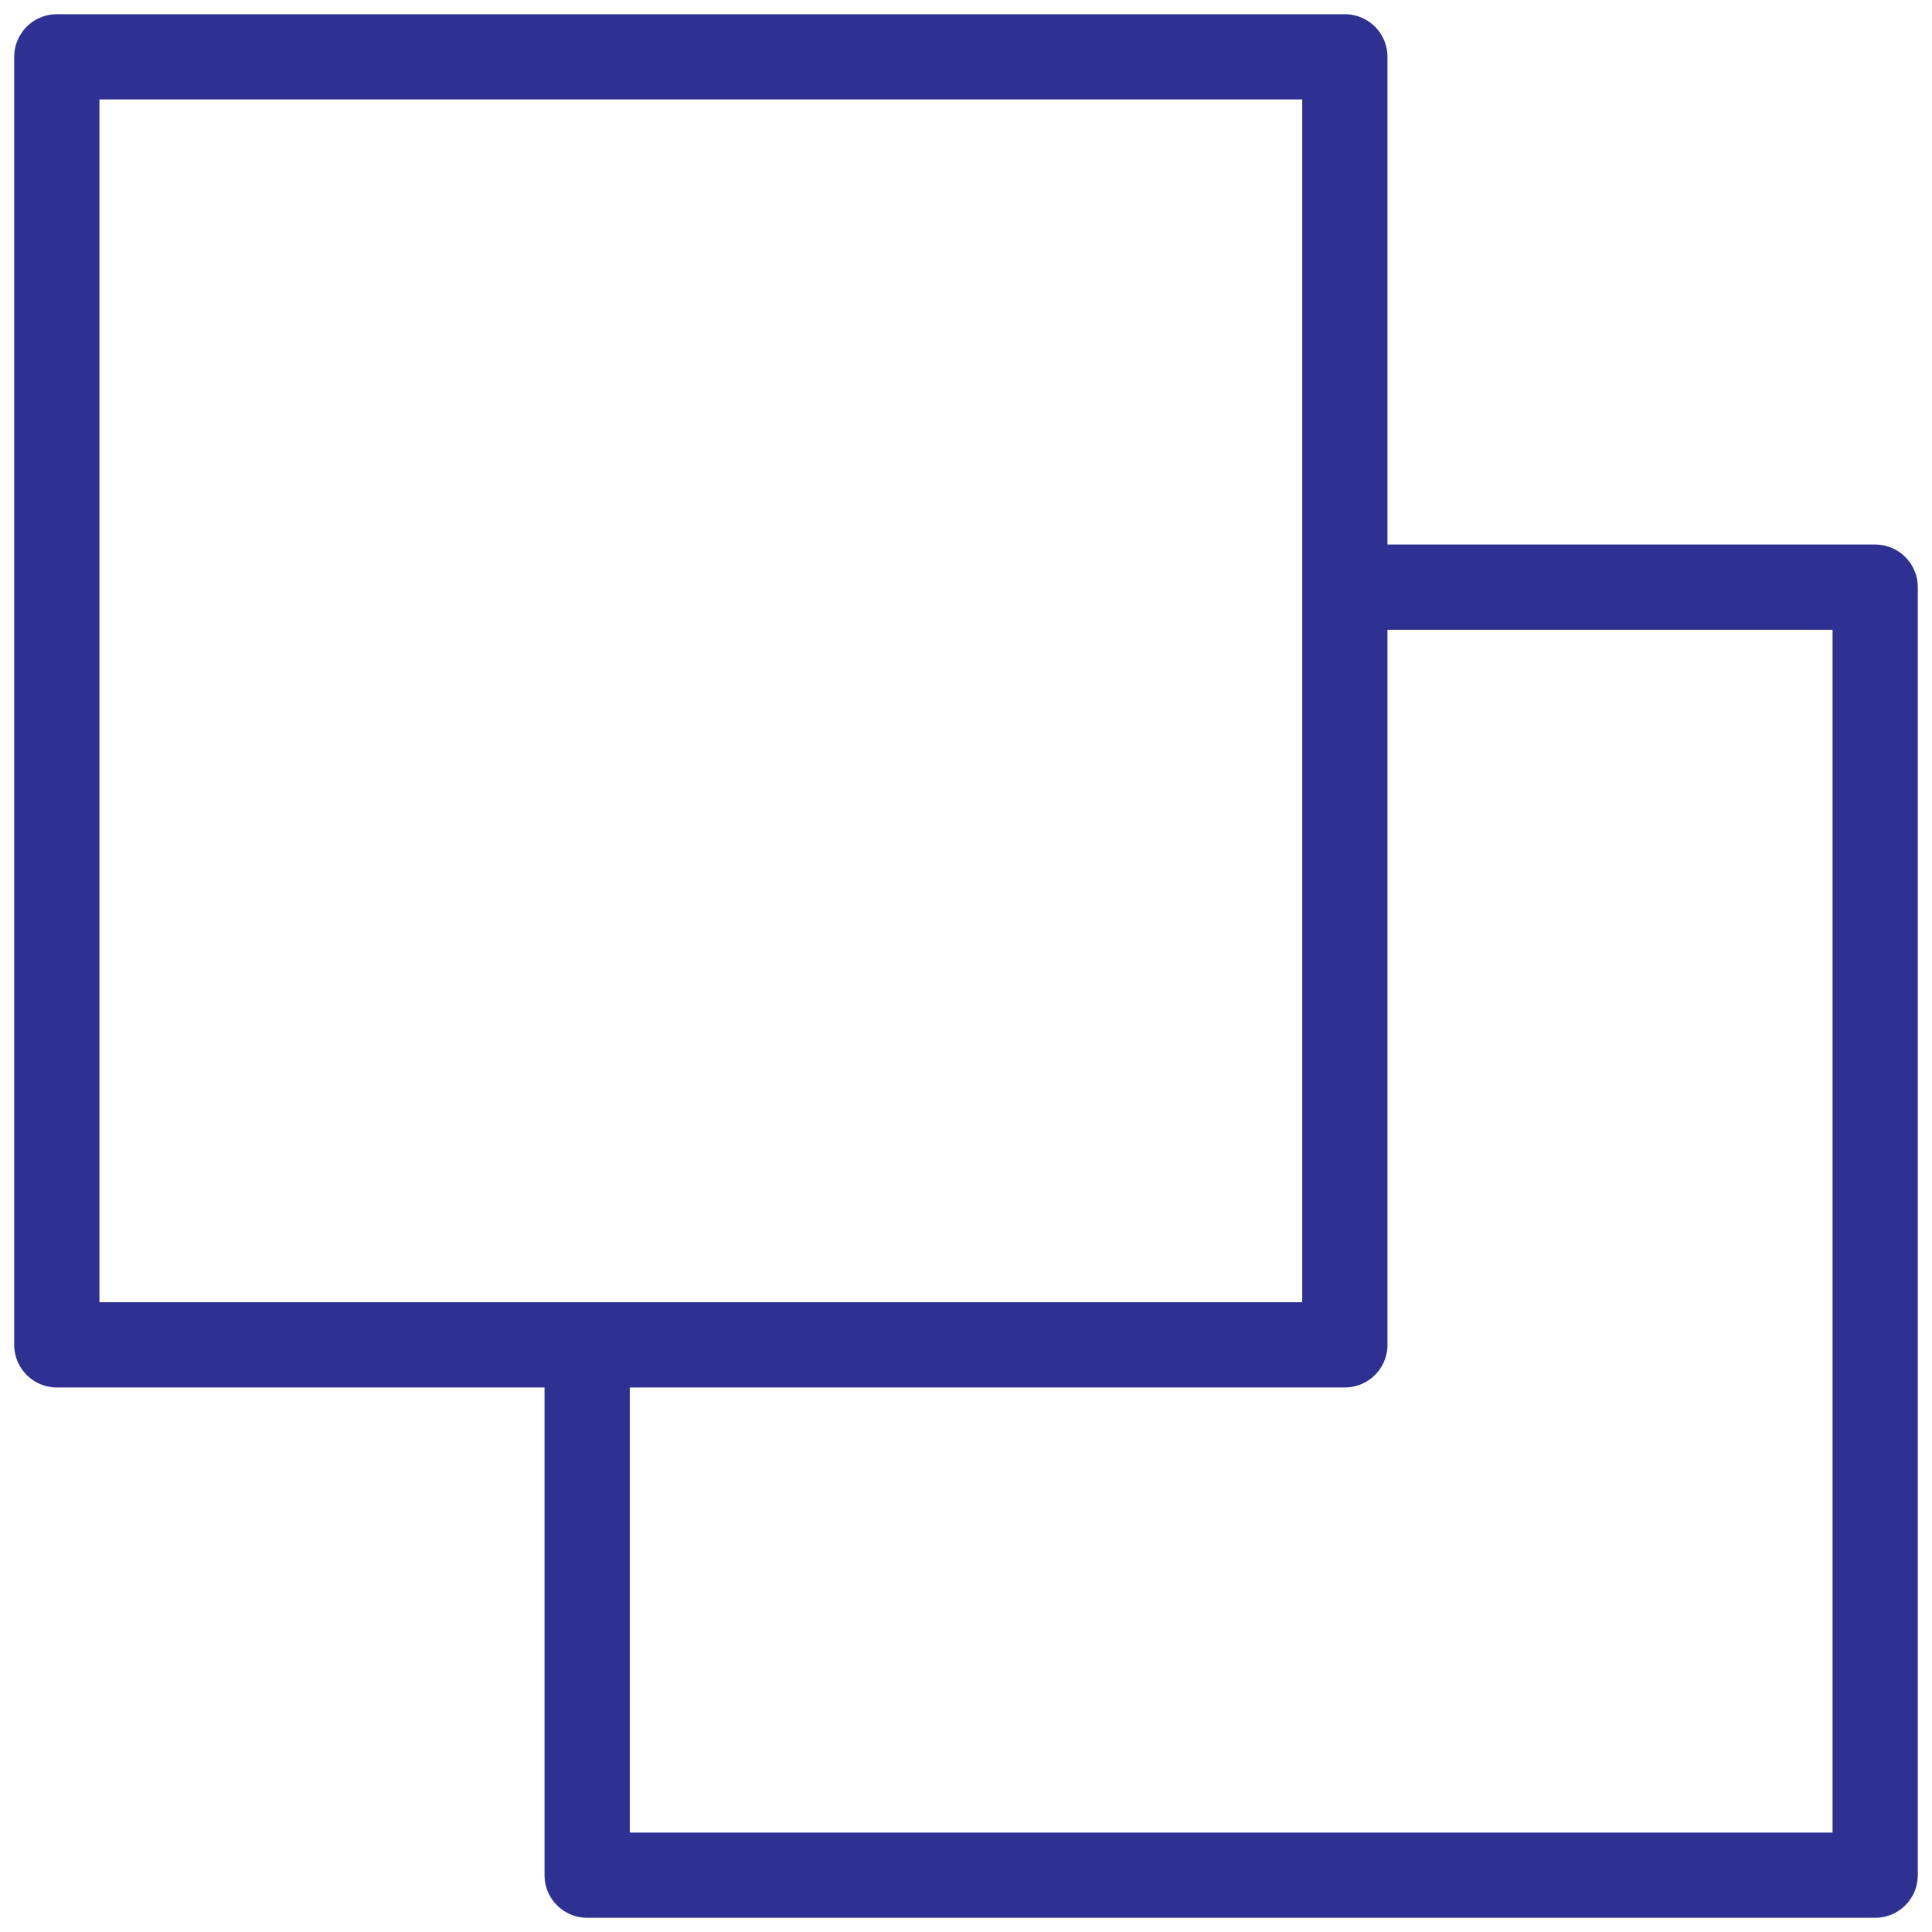
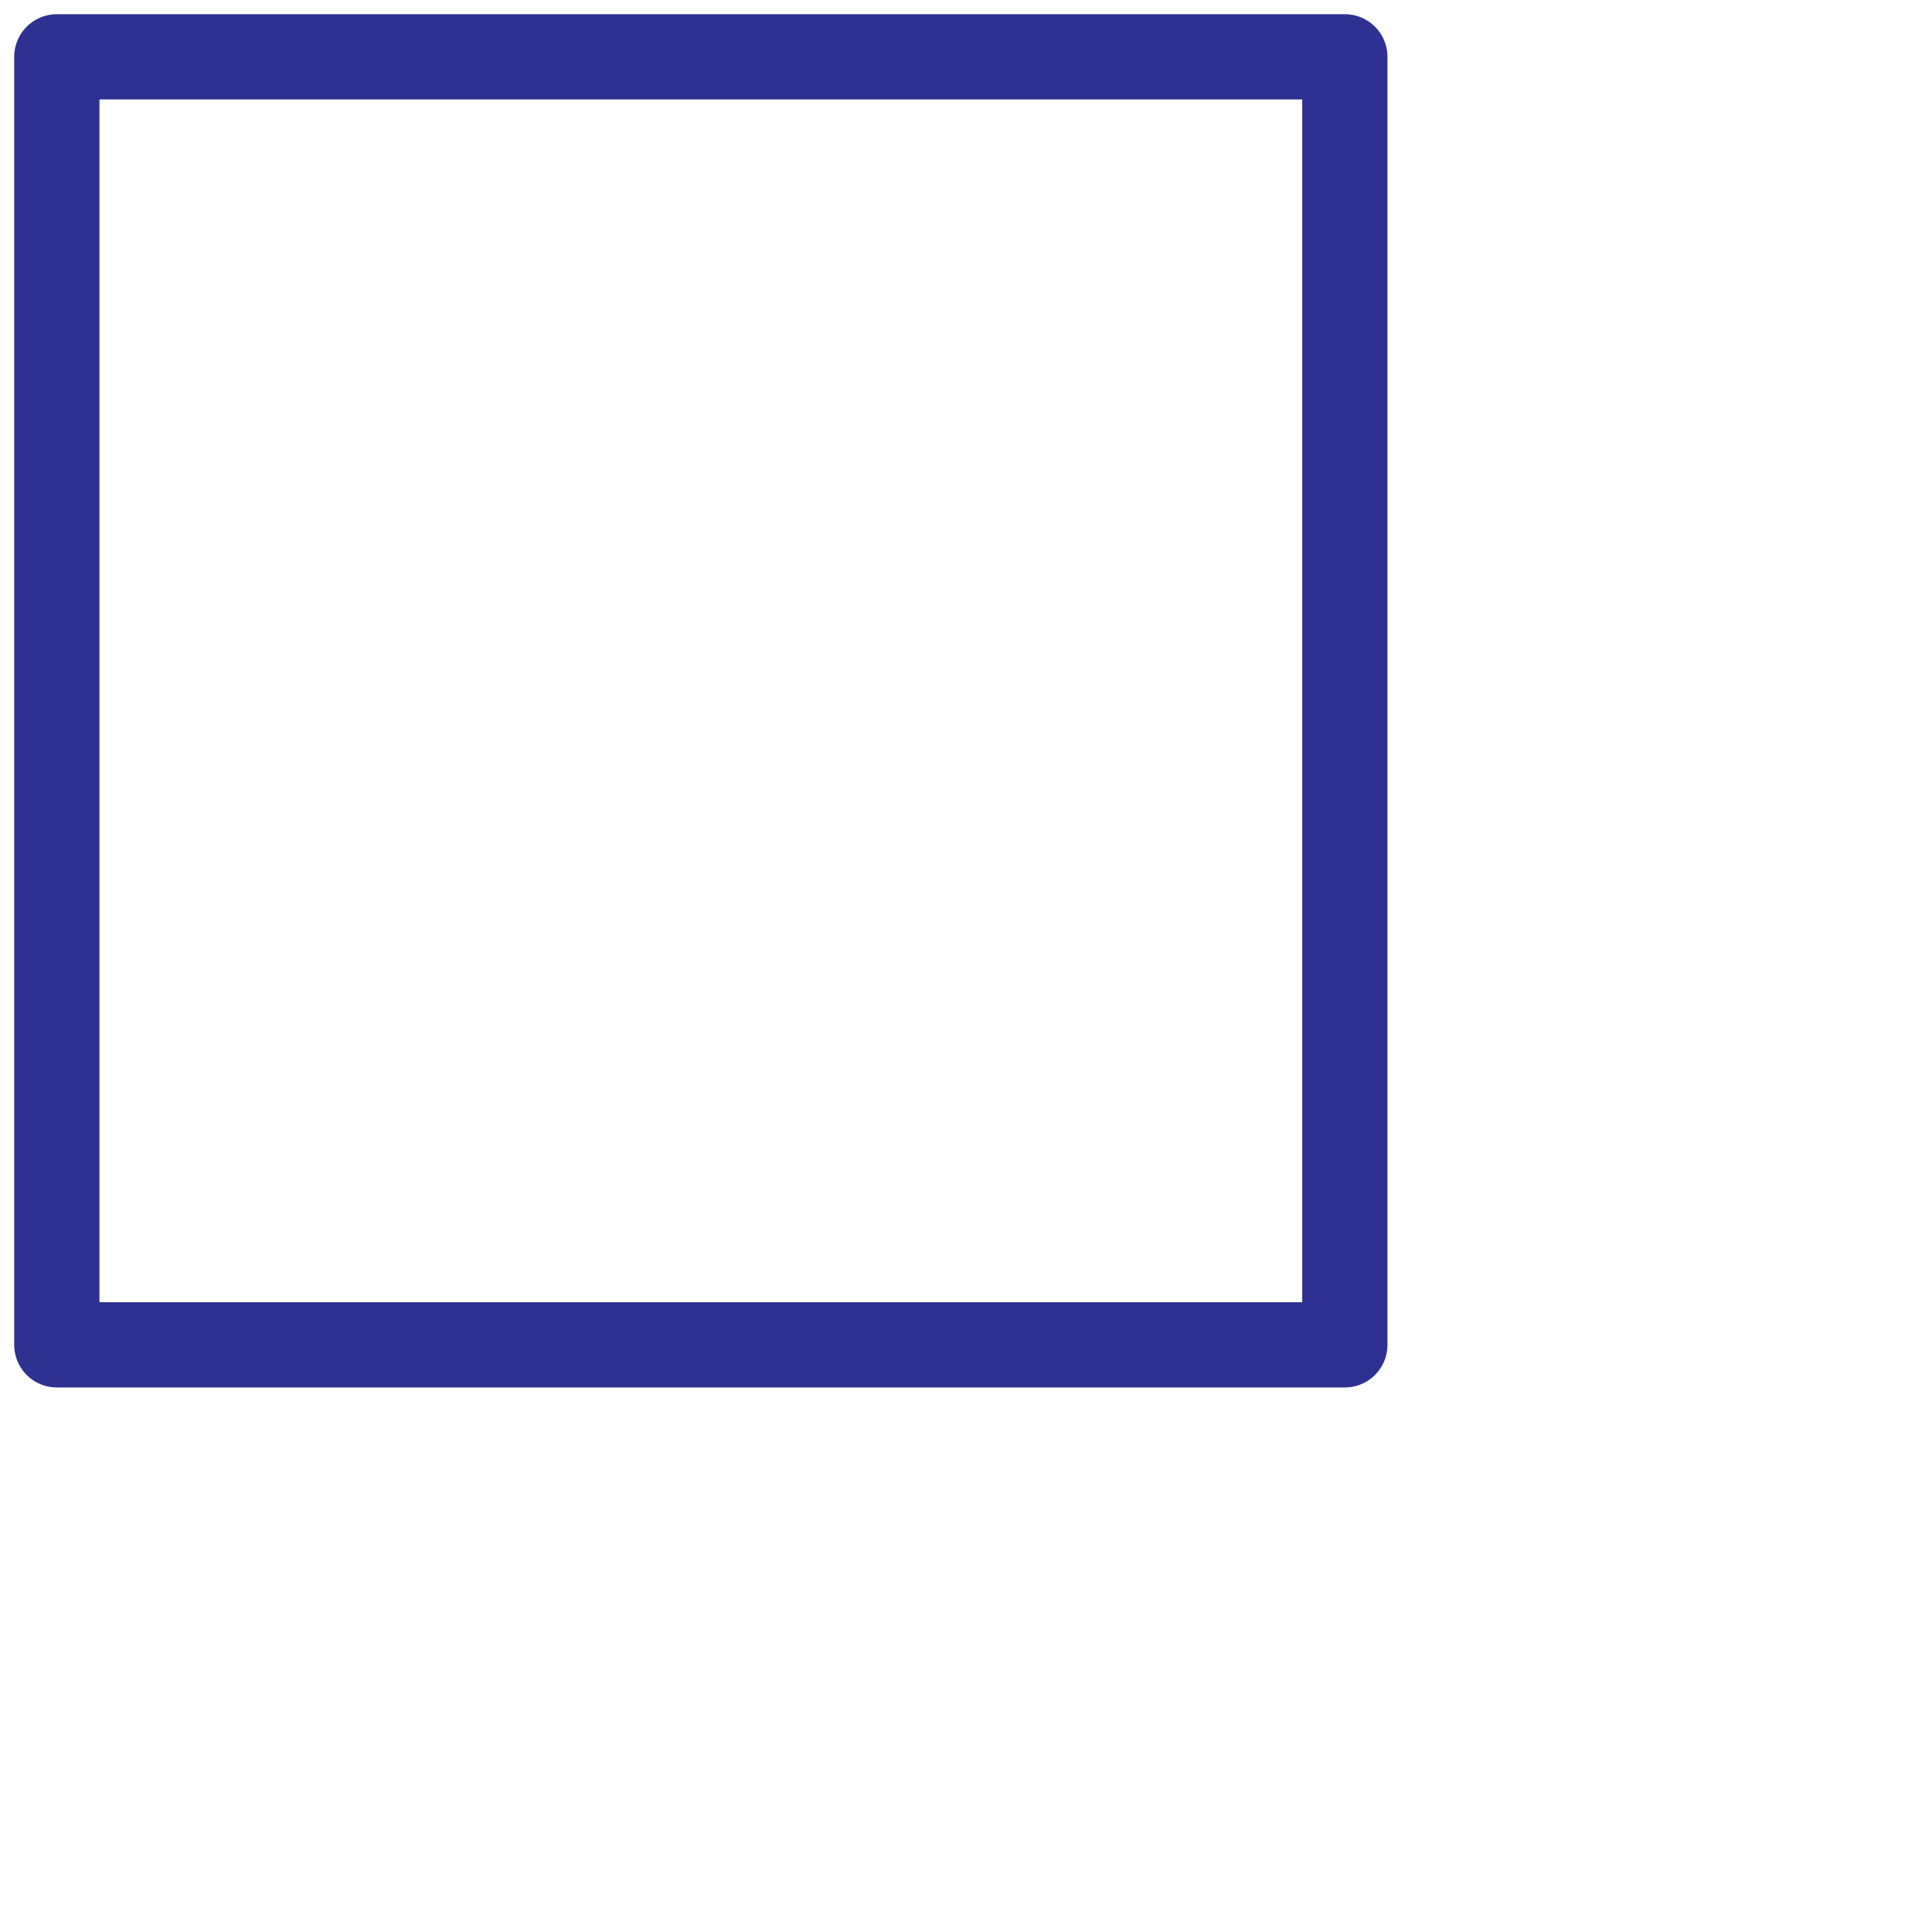
<svg xmlns="http://www.w3.org/2000/svg" width="34" height="34" viewBox="0 0 34 34" fill="none">
  <rect x="1" y="1" width="22.667" height="22.667" stroke="#2E3192" stroke-width="1.5" stroke-linecap="round" stroke-linejoin="round" />
-   <path d="M24.282 10.333H33V33H10.333V24.282" stroke="#2E3192" stroke-width="1.5" stroke-linecap="round" stroke-linejoin="round" />
</svg>